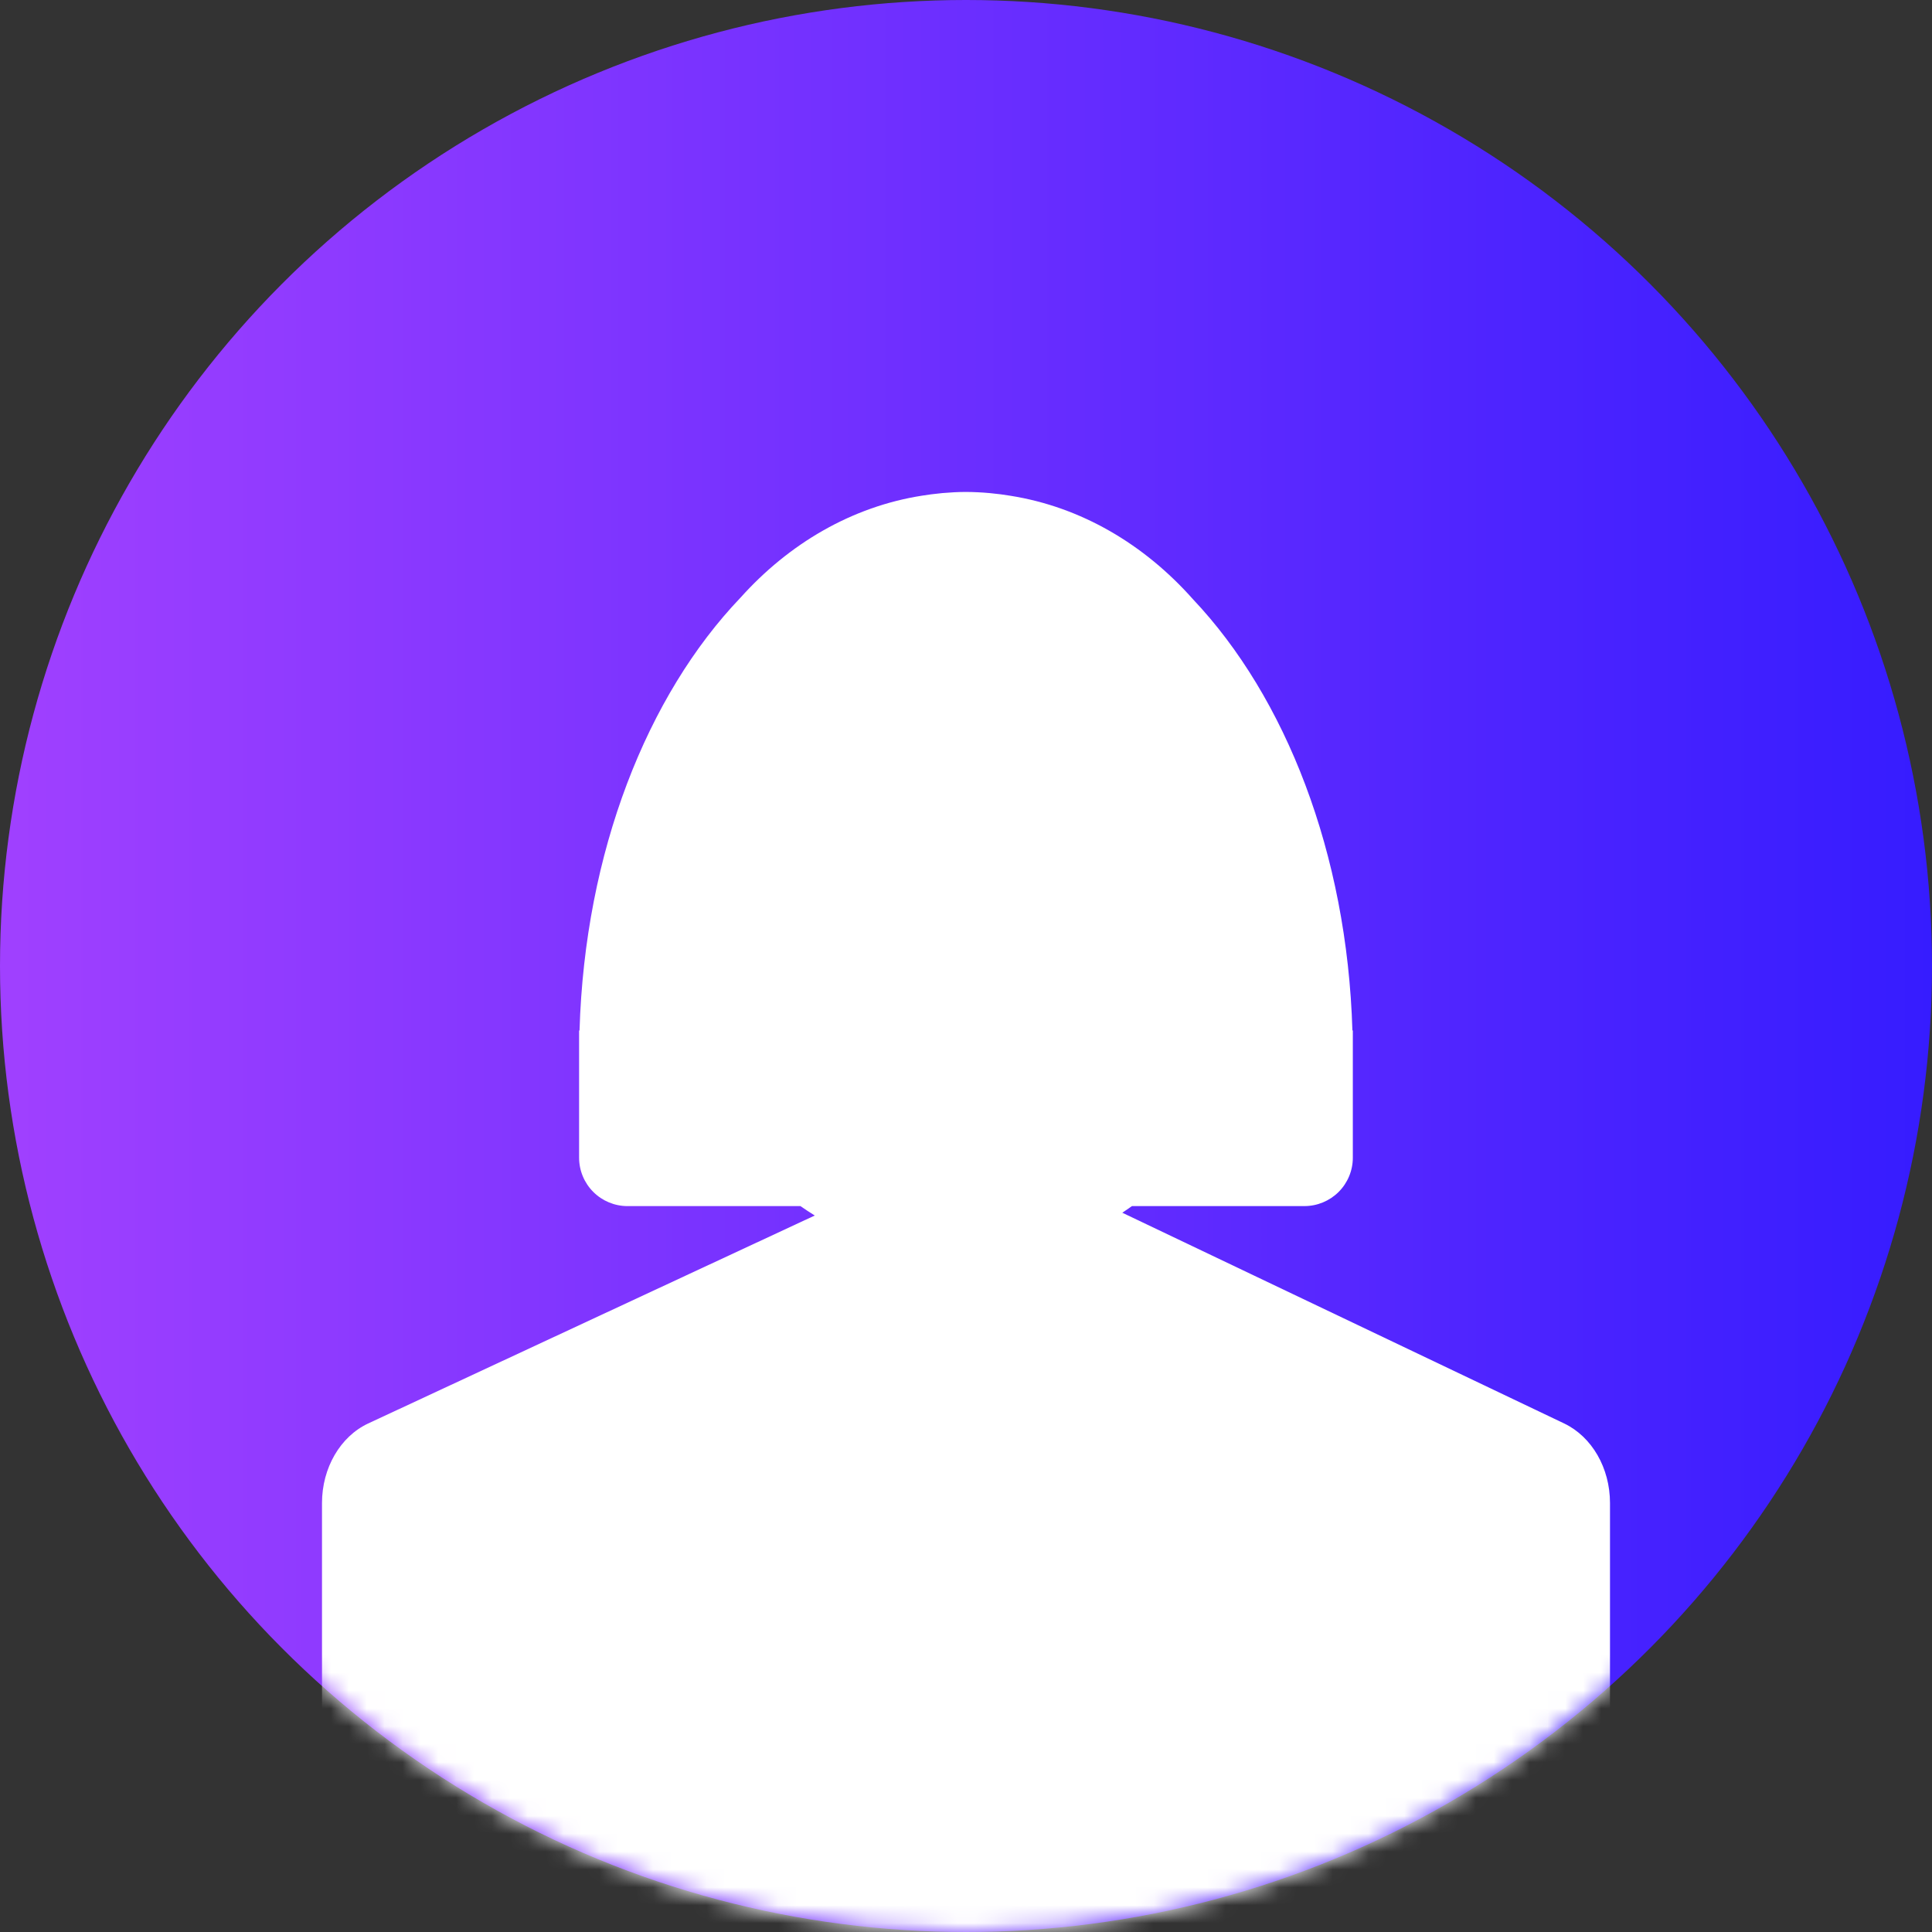
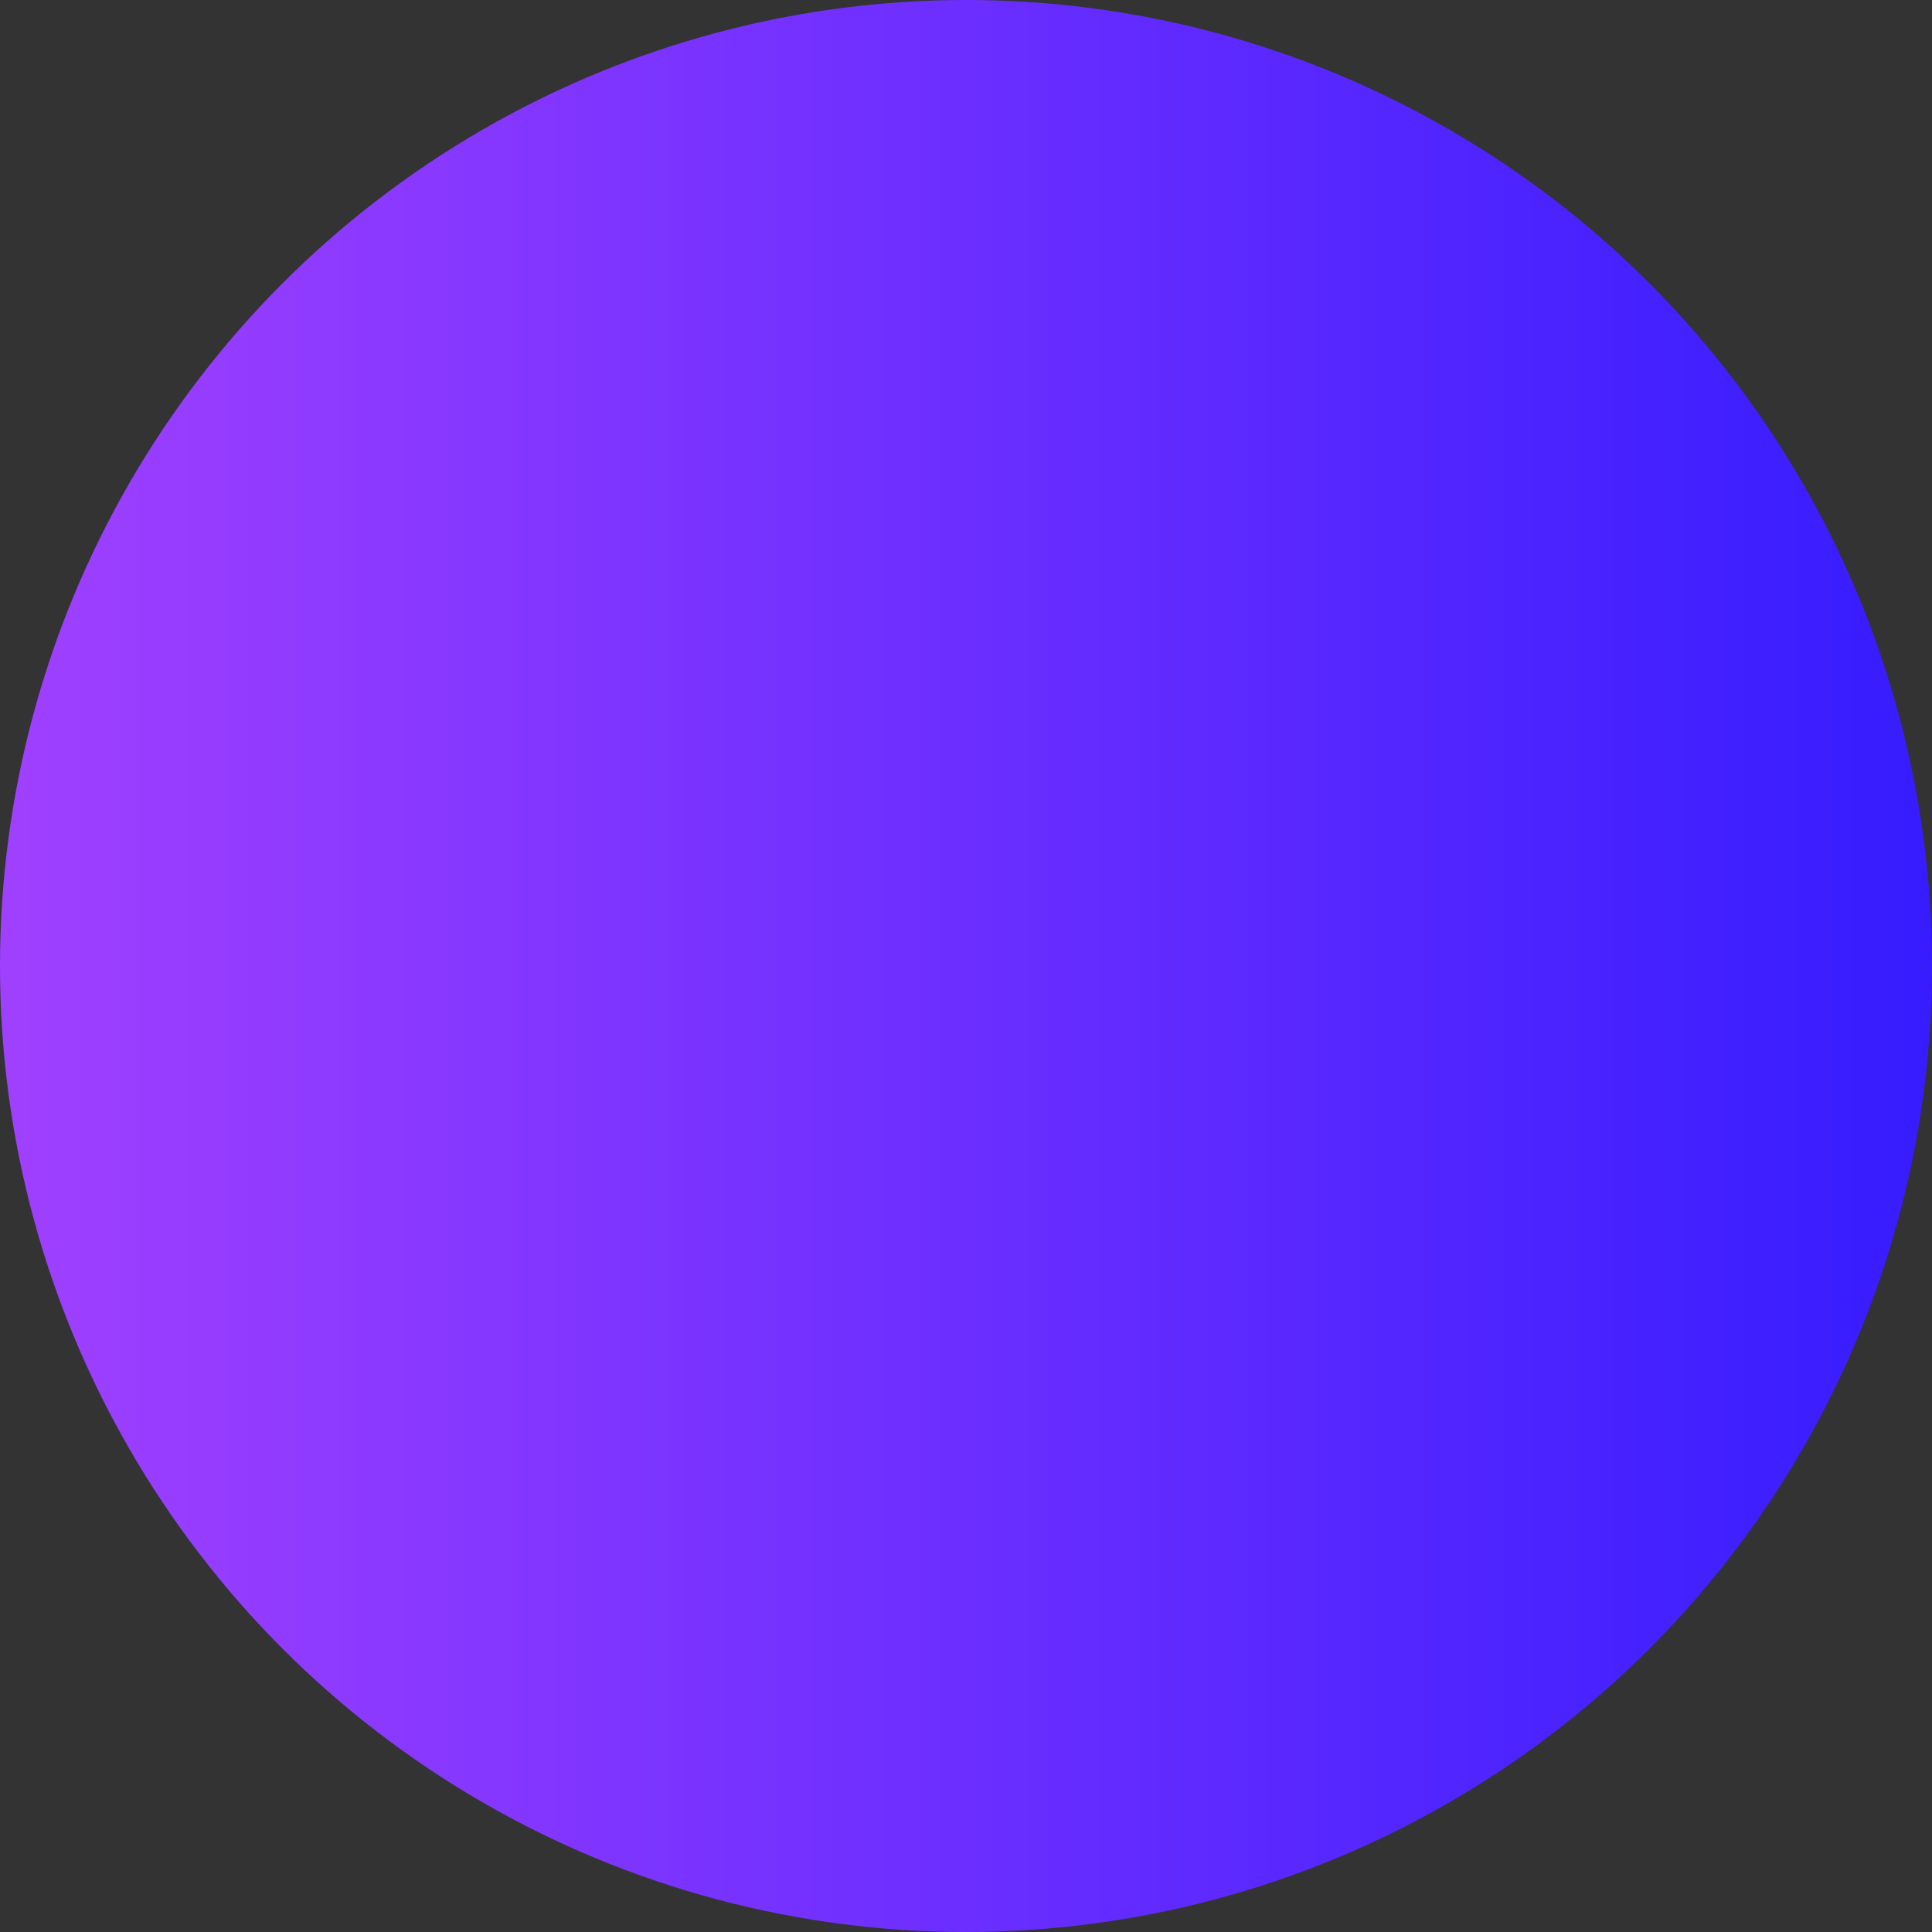
<svg xmlns="http://www.w3.org/2000/svg" width="108" height="108" viewBox="0 0 108 108" fill="none">
  <rect x="0" y="0" width="108" height="108" fill="#333333" stroke="none" />
  <circle cx="54" cy="54" r="54" fill="url(#paint0_linear_259_178)" />
  <mask id="mask0_259_178" style="mask-type:alpha" maskUnits="userSpaceOnUse" x="0" y="0" width="108" height="108">
    <circle cx="54" cy="54" r="54" fill="url(#paint1_linear_259_178)" />
  </mask>
  <g mask="url(#mask0_259_178)">
-     <path d="M87.449 79.578L70.081 71.295L62.737 67.792C62.921 67.676 63.096 67.544 63.277 67.421H72.921C73.637 67.42 74.325 67.135 74.832 66.628C75.339 66.121 75.624 65.434 75.624 64.717V57.604H75.6C75.305 47.69 71.861 38.969 66.69 33.5C63.963 30.425 60.428 28.336 56.474 27.712C56.298 27.682 56.122 27.656 55.944 27.633C55.741 27.607 55.536 27.584 55.331 27.565C54.888 27.524 54.443 27.503 53.998 27.5H53.996C53.554 27.5 53.118 27.526 52.684 27.563C52.475 27.582 52.268 27.605 52.062 27.632C51.889 27.654 51.718 27.679 51.547 27.707C47.625 28.321 44.115 30.378 41.396 33.408C36.174 38.871 32.693 47.634 32.396 57.605H32.372V64.718C32.373 65.435 32.658 66.122 33.165 66.629C33.672 67.136 34.359 67.421 35.076 67.422H44.746C45.01 67.601 45.273 67.784 45.546 67.948L38.512 71.223L20.581 79.573C19.023 80.302 18 82.059 18 84.02V103.72C18 106.36 19.84 108.5 22.112 108.5H85.888C88.16 108.5 90 106.36 90 103.72V84.018C89.999 82.063 88.992 80.323 87.449 79.578Z" fill="white" />
-   </g>
+     </g>
  <defs>
    <linearGradient id="paint0_linear_259_178" x1="0.055" y1="53.949" x2="108.003" y2="53.949" gradientUnits="userSpaceOnUse">
      <stop stop-color="#A040FF" />
      <stop offset="1" stop-color="#361CFF" />
    </linearGradient>
    <linearGradient id="paint1_linear_259_178" x1="0.055" y1="53.949" x2="108.003" y2="53.949" gradientUnits="userSpaceOnUse">
      <stop stop-color="#A040FF" />
      <stop offset="1" stop-color="#361CFF" />
    </linearGradient>
  </defs>
</svg>